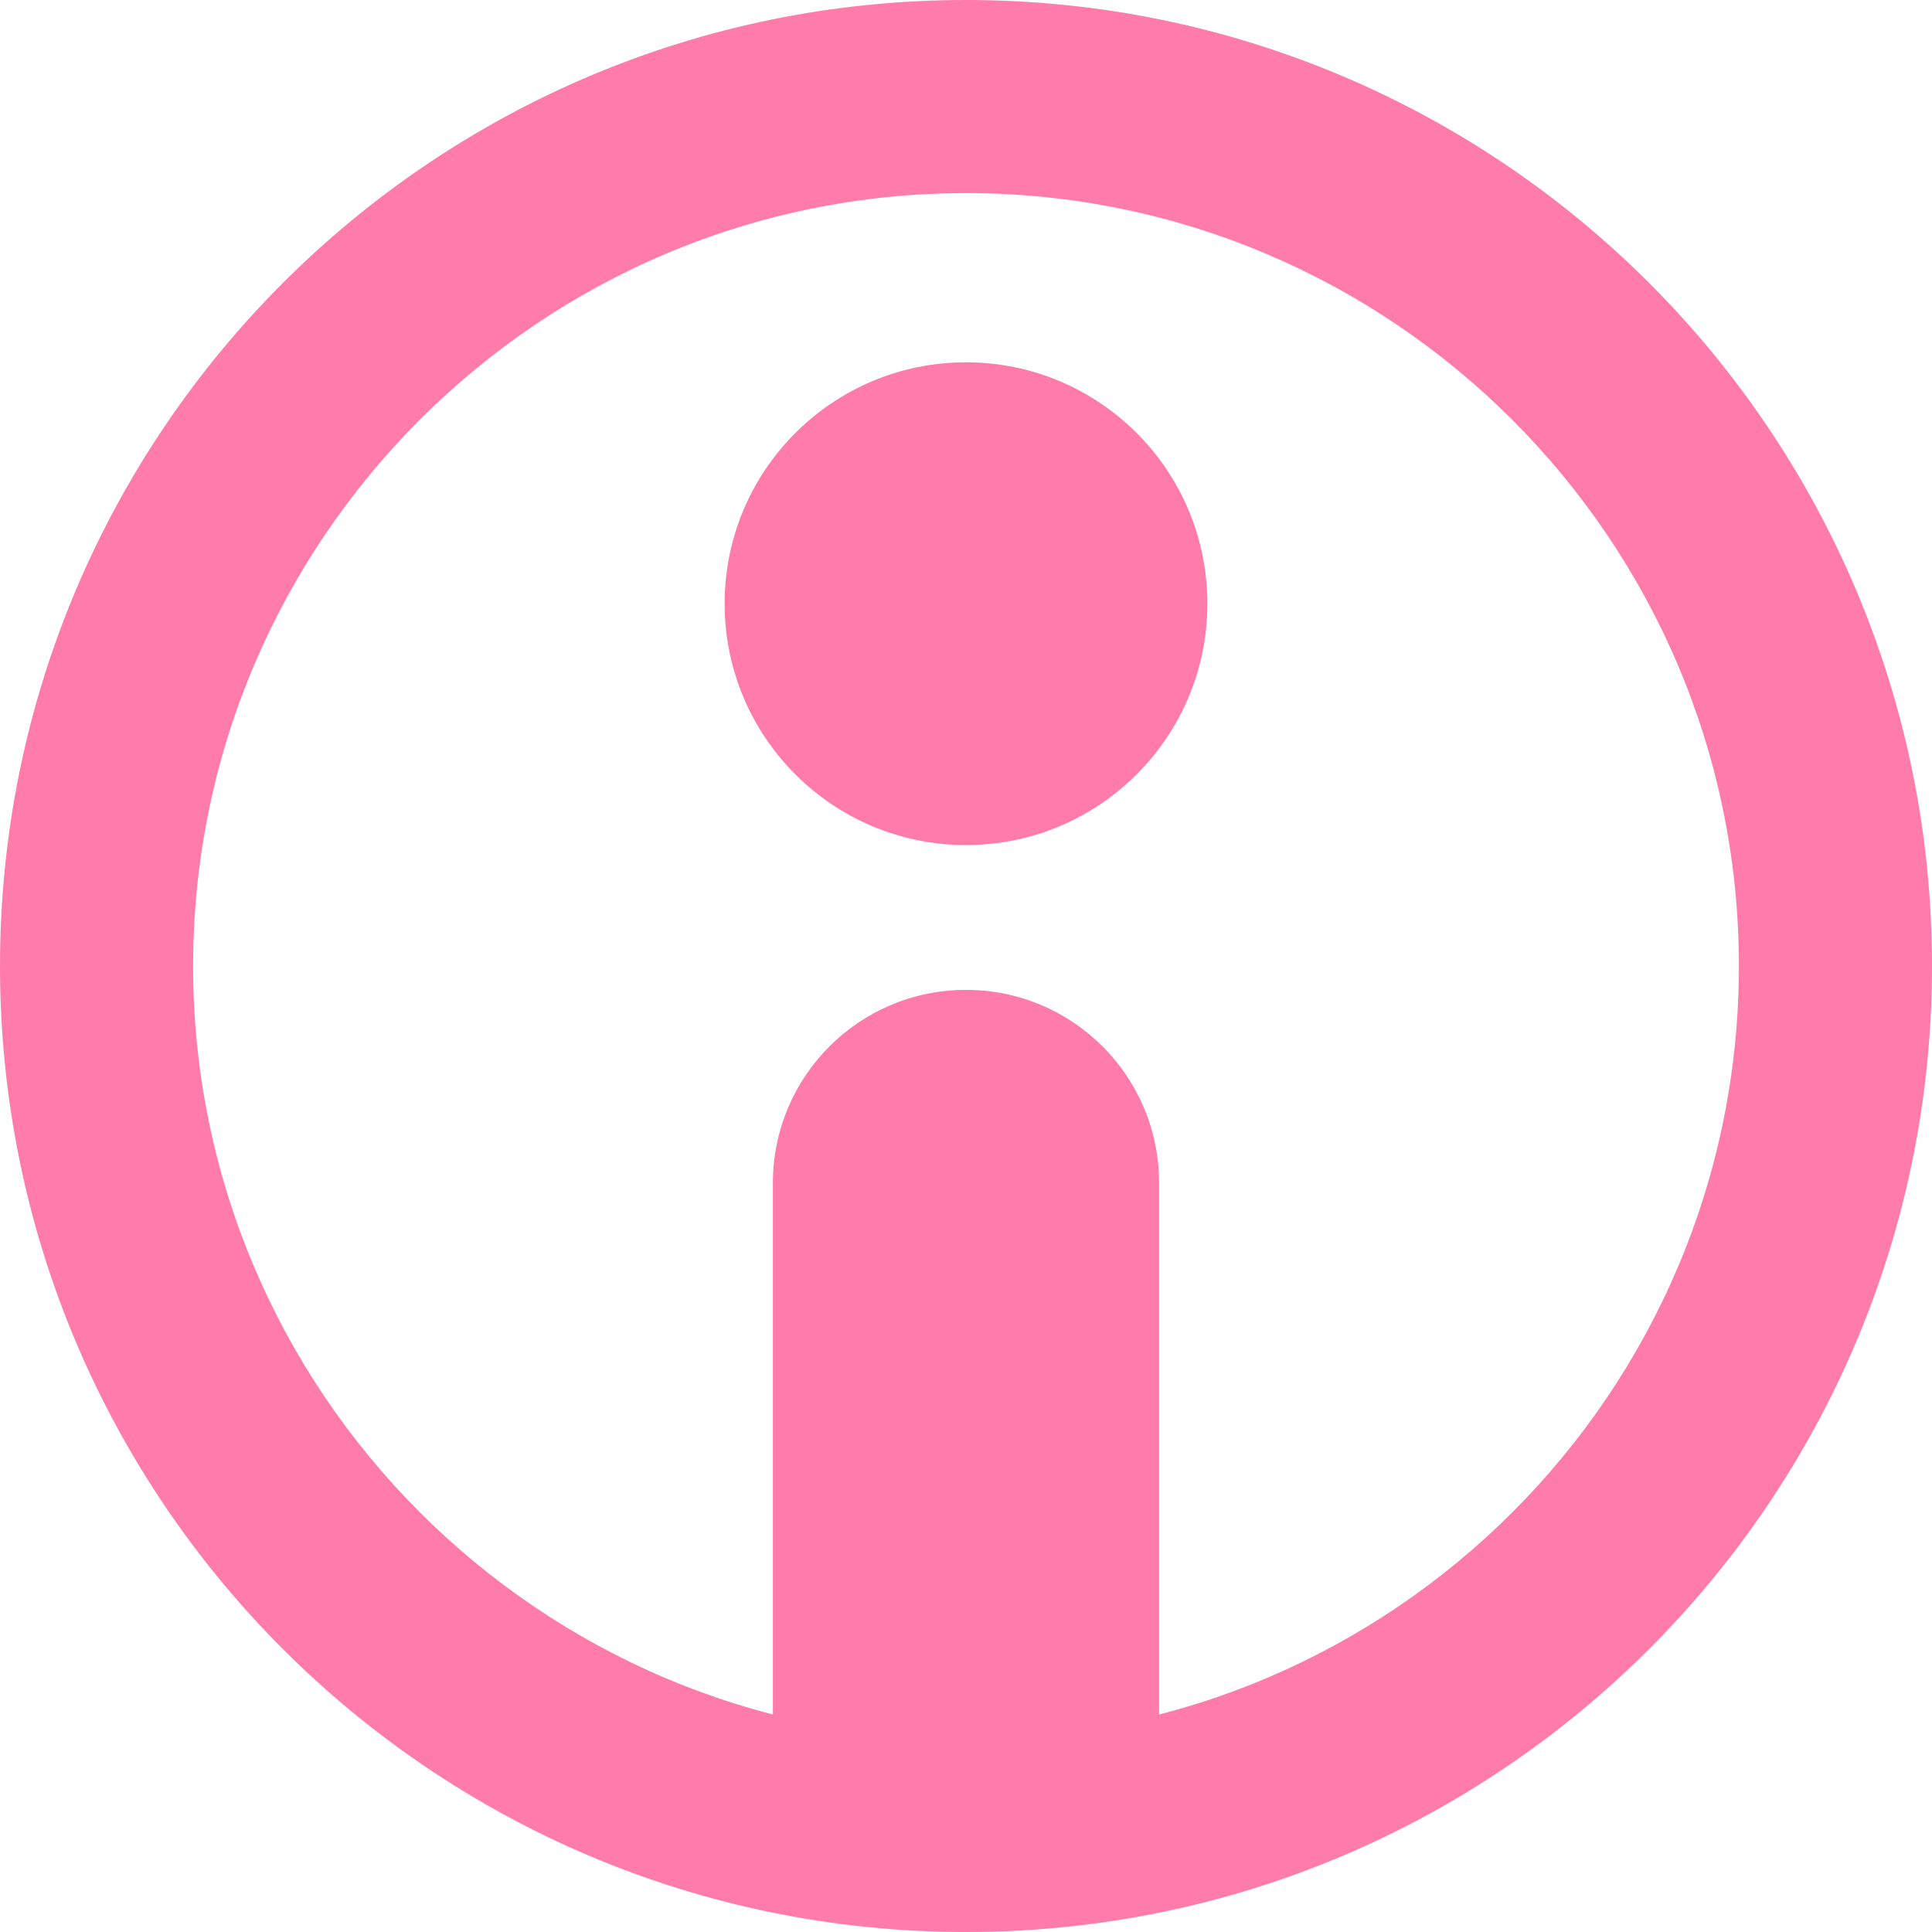
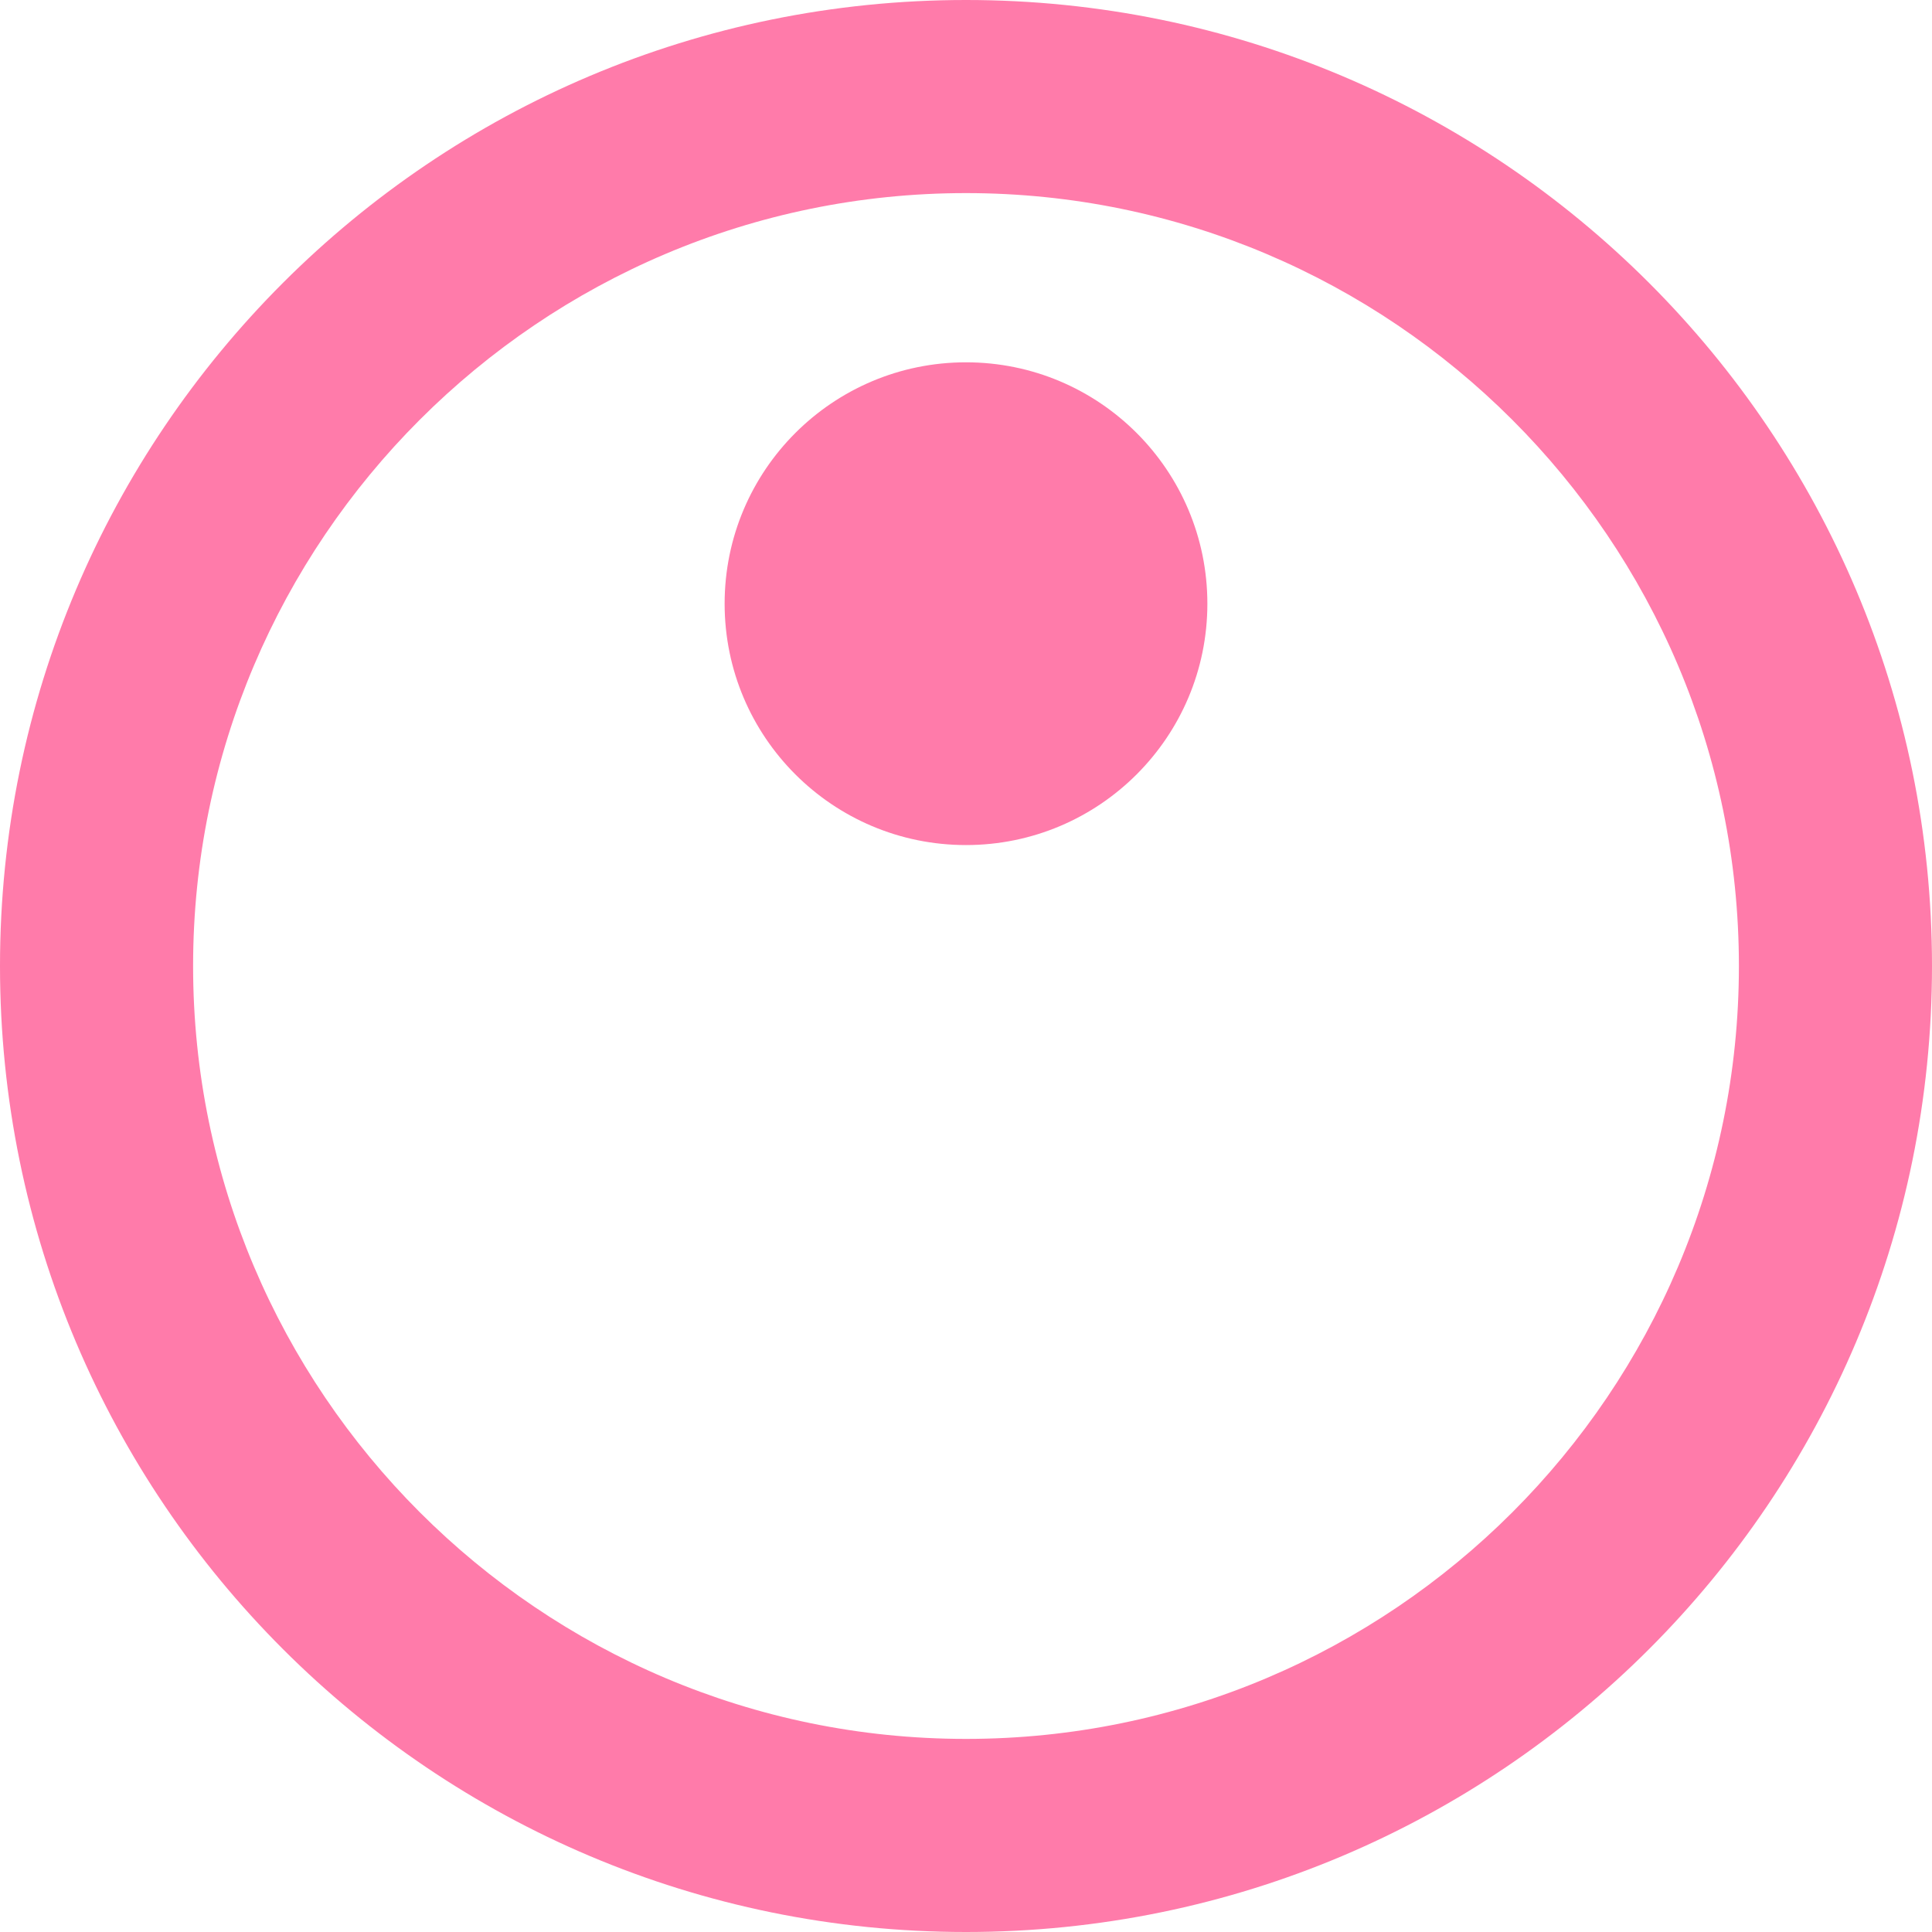
<svg xmlns="http://www.w3.org/2000/svg" id="_レイヤー_2" data-name="レイヤー 2" viewBox="0 0 38.02 38.02">
  <defs>
    <style>
      .cls-1 {
        fill: #ff7baa;
      }
    </style>
  </defs>
  <g id="_レイヤー_1-2" data-name="レイヤー 1">
    <g>
      <path class="cls-1" d="m19.01,3.8c8.38,0,15.21,6.82,15.21,15.21s-6.82,15.21-15.21,15.21S3.8,27.39,3.8,19.01,10.62,3.8,19.01,3.8m0-3.8C8.51,0,0,8.51,0,19.01s8.51,19.01,19.01,19.01,19.01-8.51,19.01-19.01S29.51,0,19.01,0h0Z" />
      <g>
        <circle class="cls-1" cx="19.01" cy="11.88" r="4.75" />
-         <path class="cls-1" d="m15.21,35.9v-12.62c0-2.1,1.7-3.8,3.8-3.8s3.8,1.7,3.8,3.8v12.62h-7.6Z" />
      </g>
    </g>
  </g>
</svg>